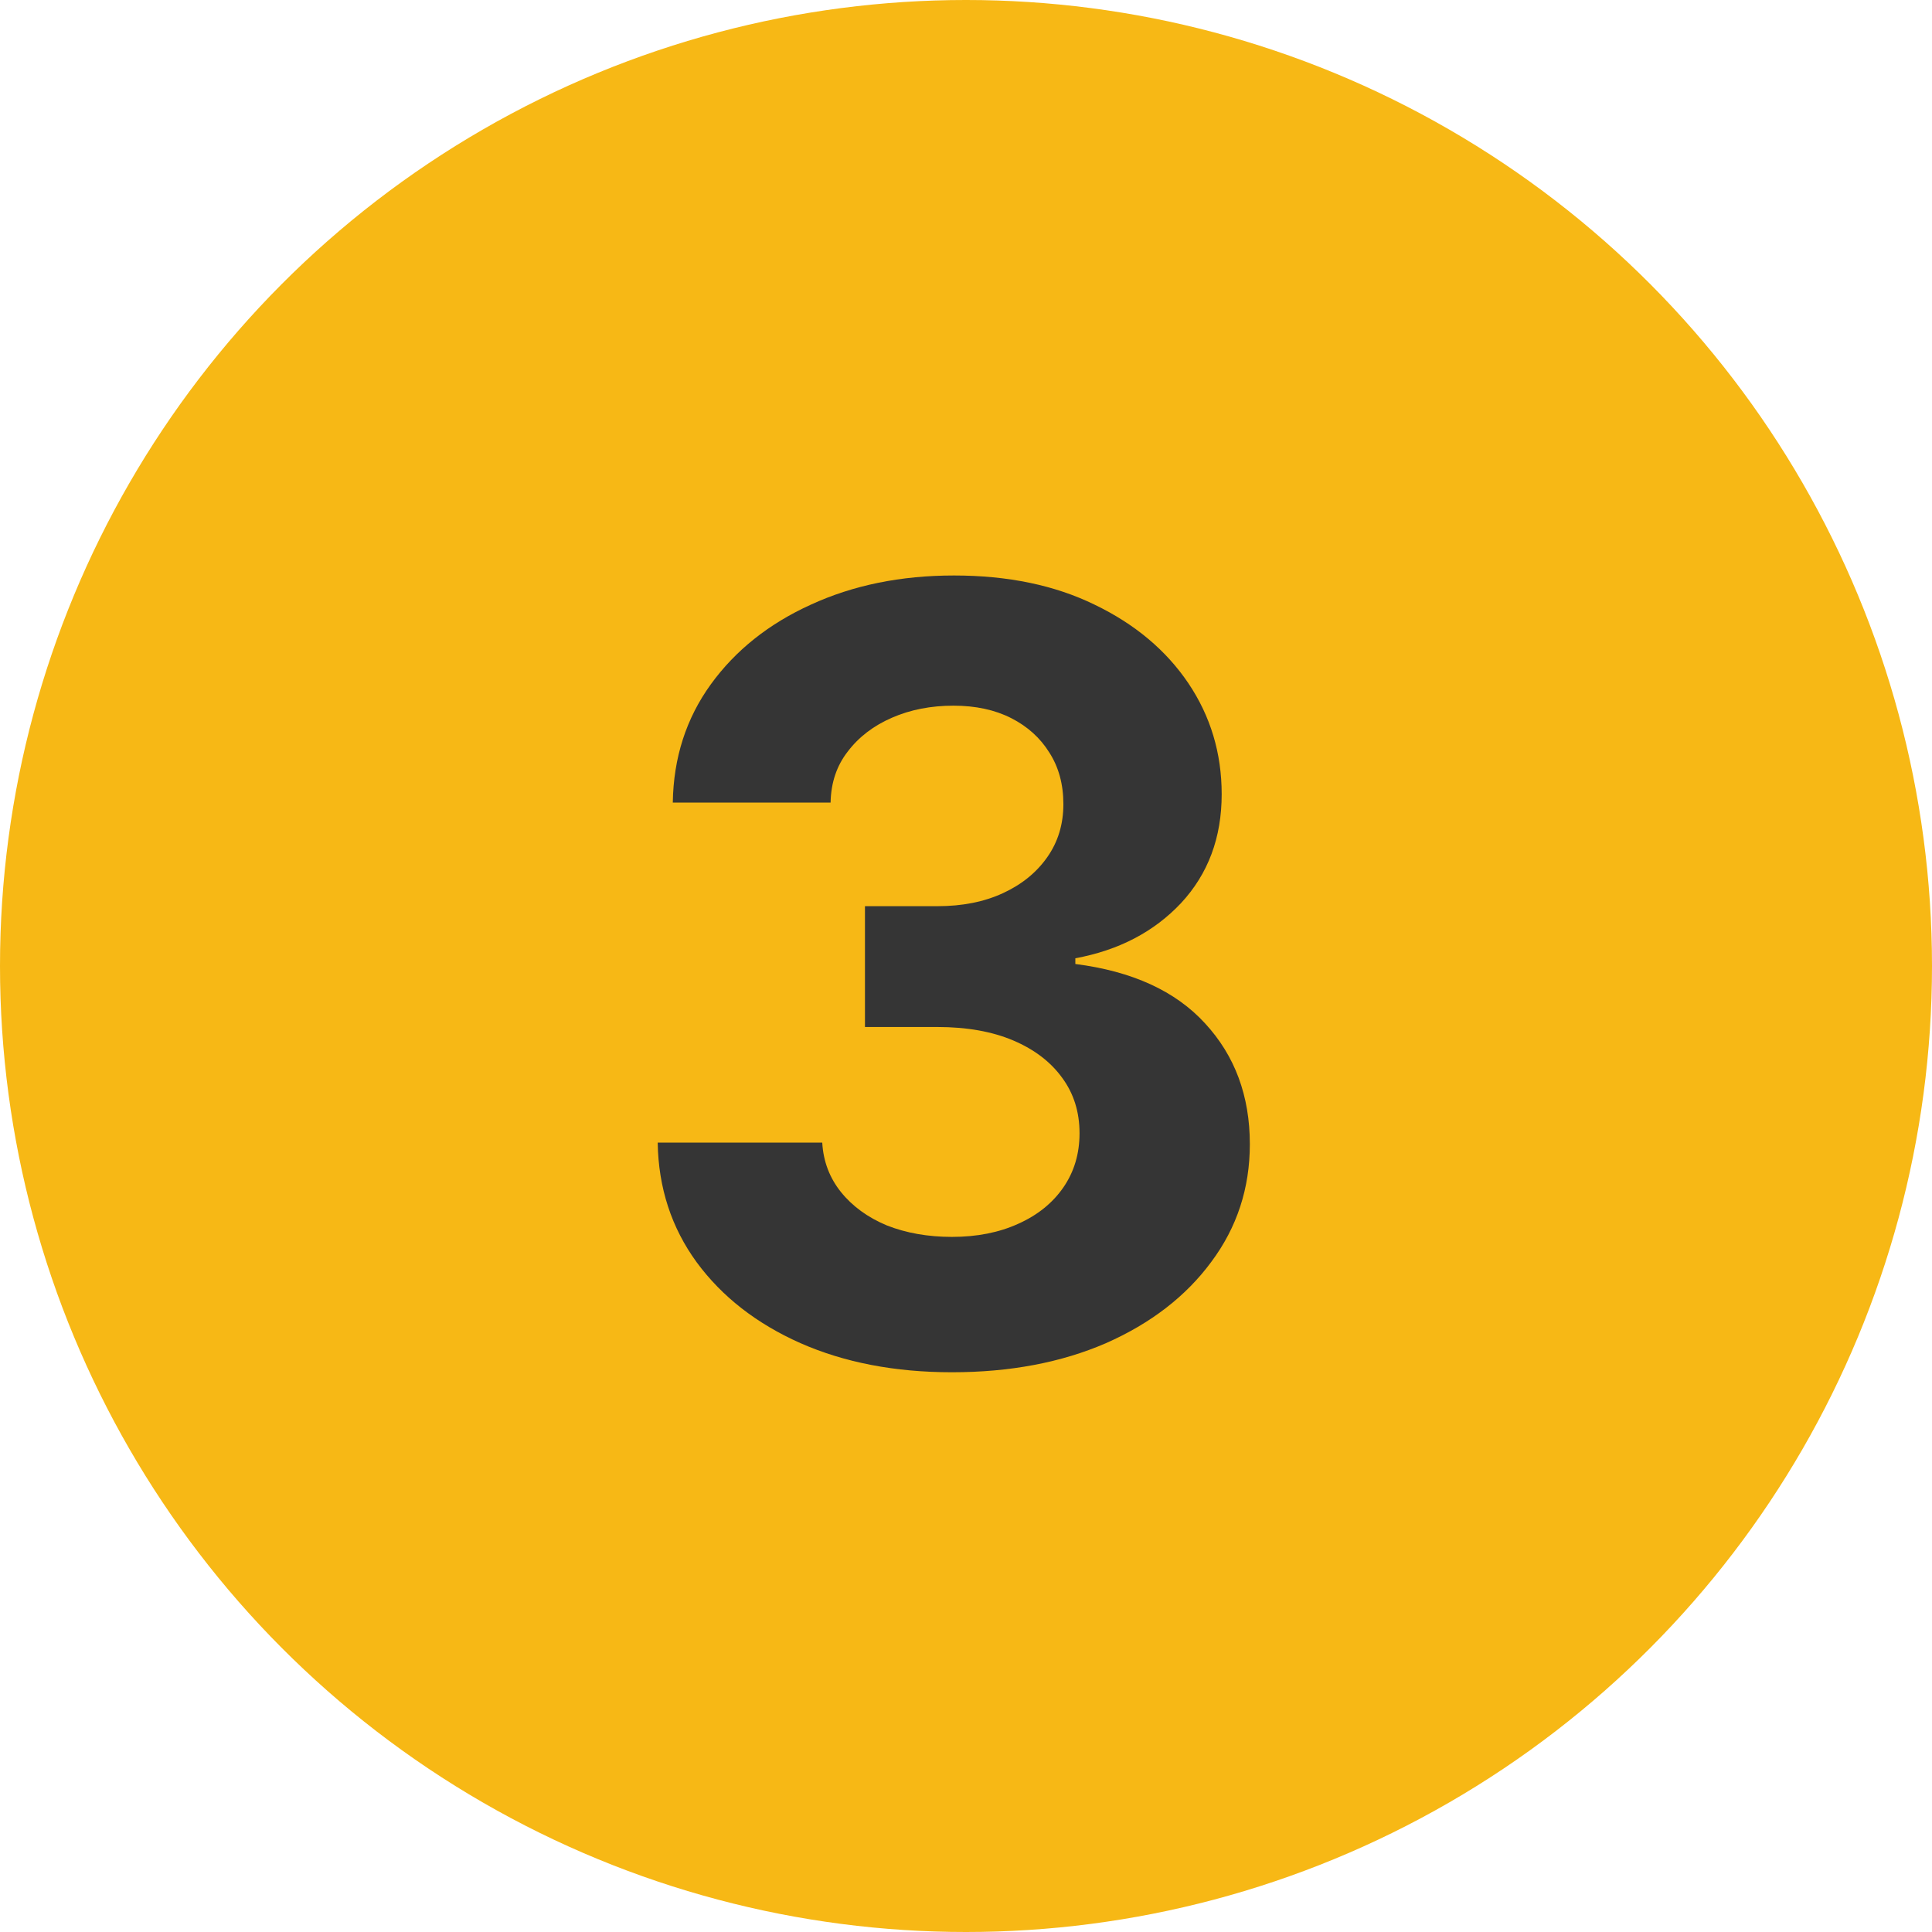
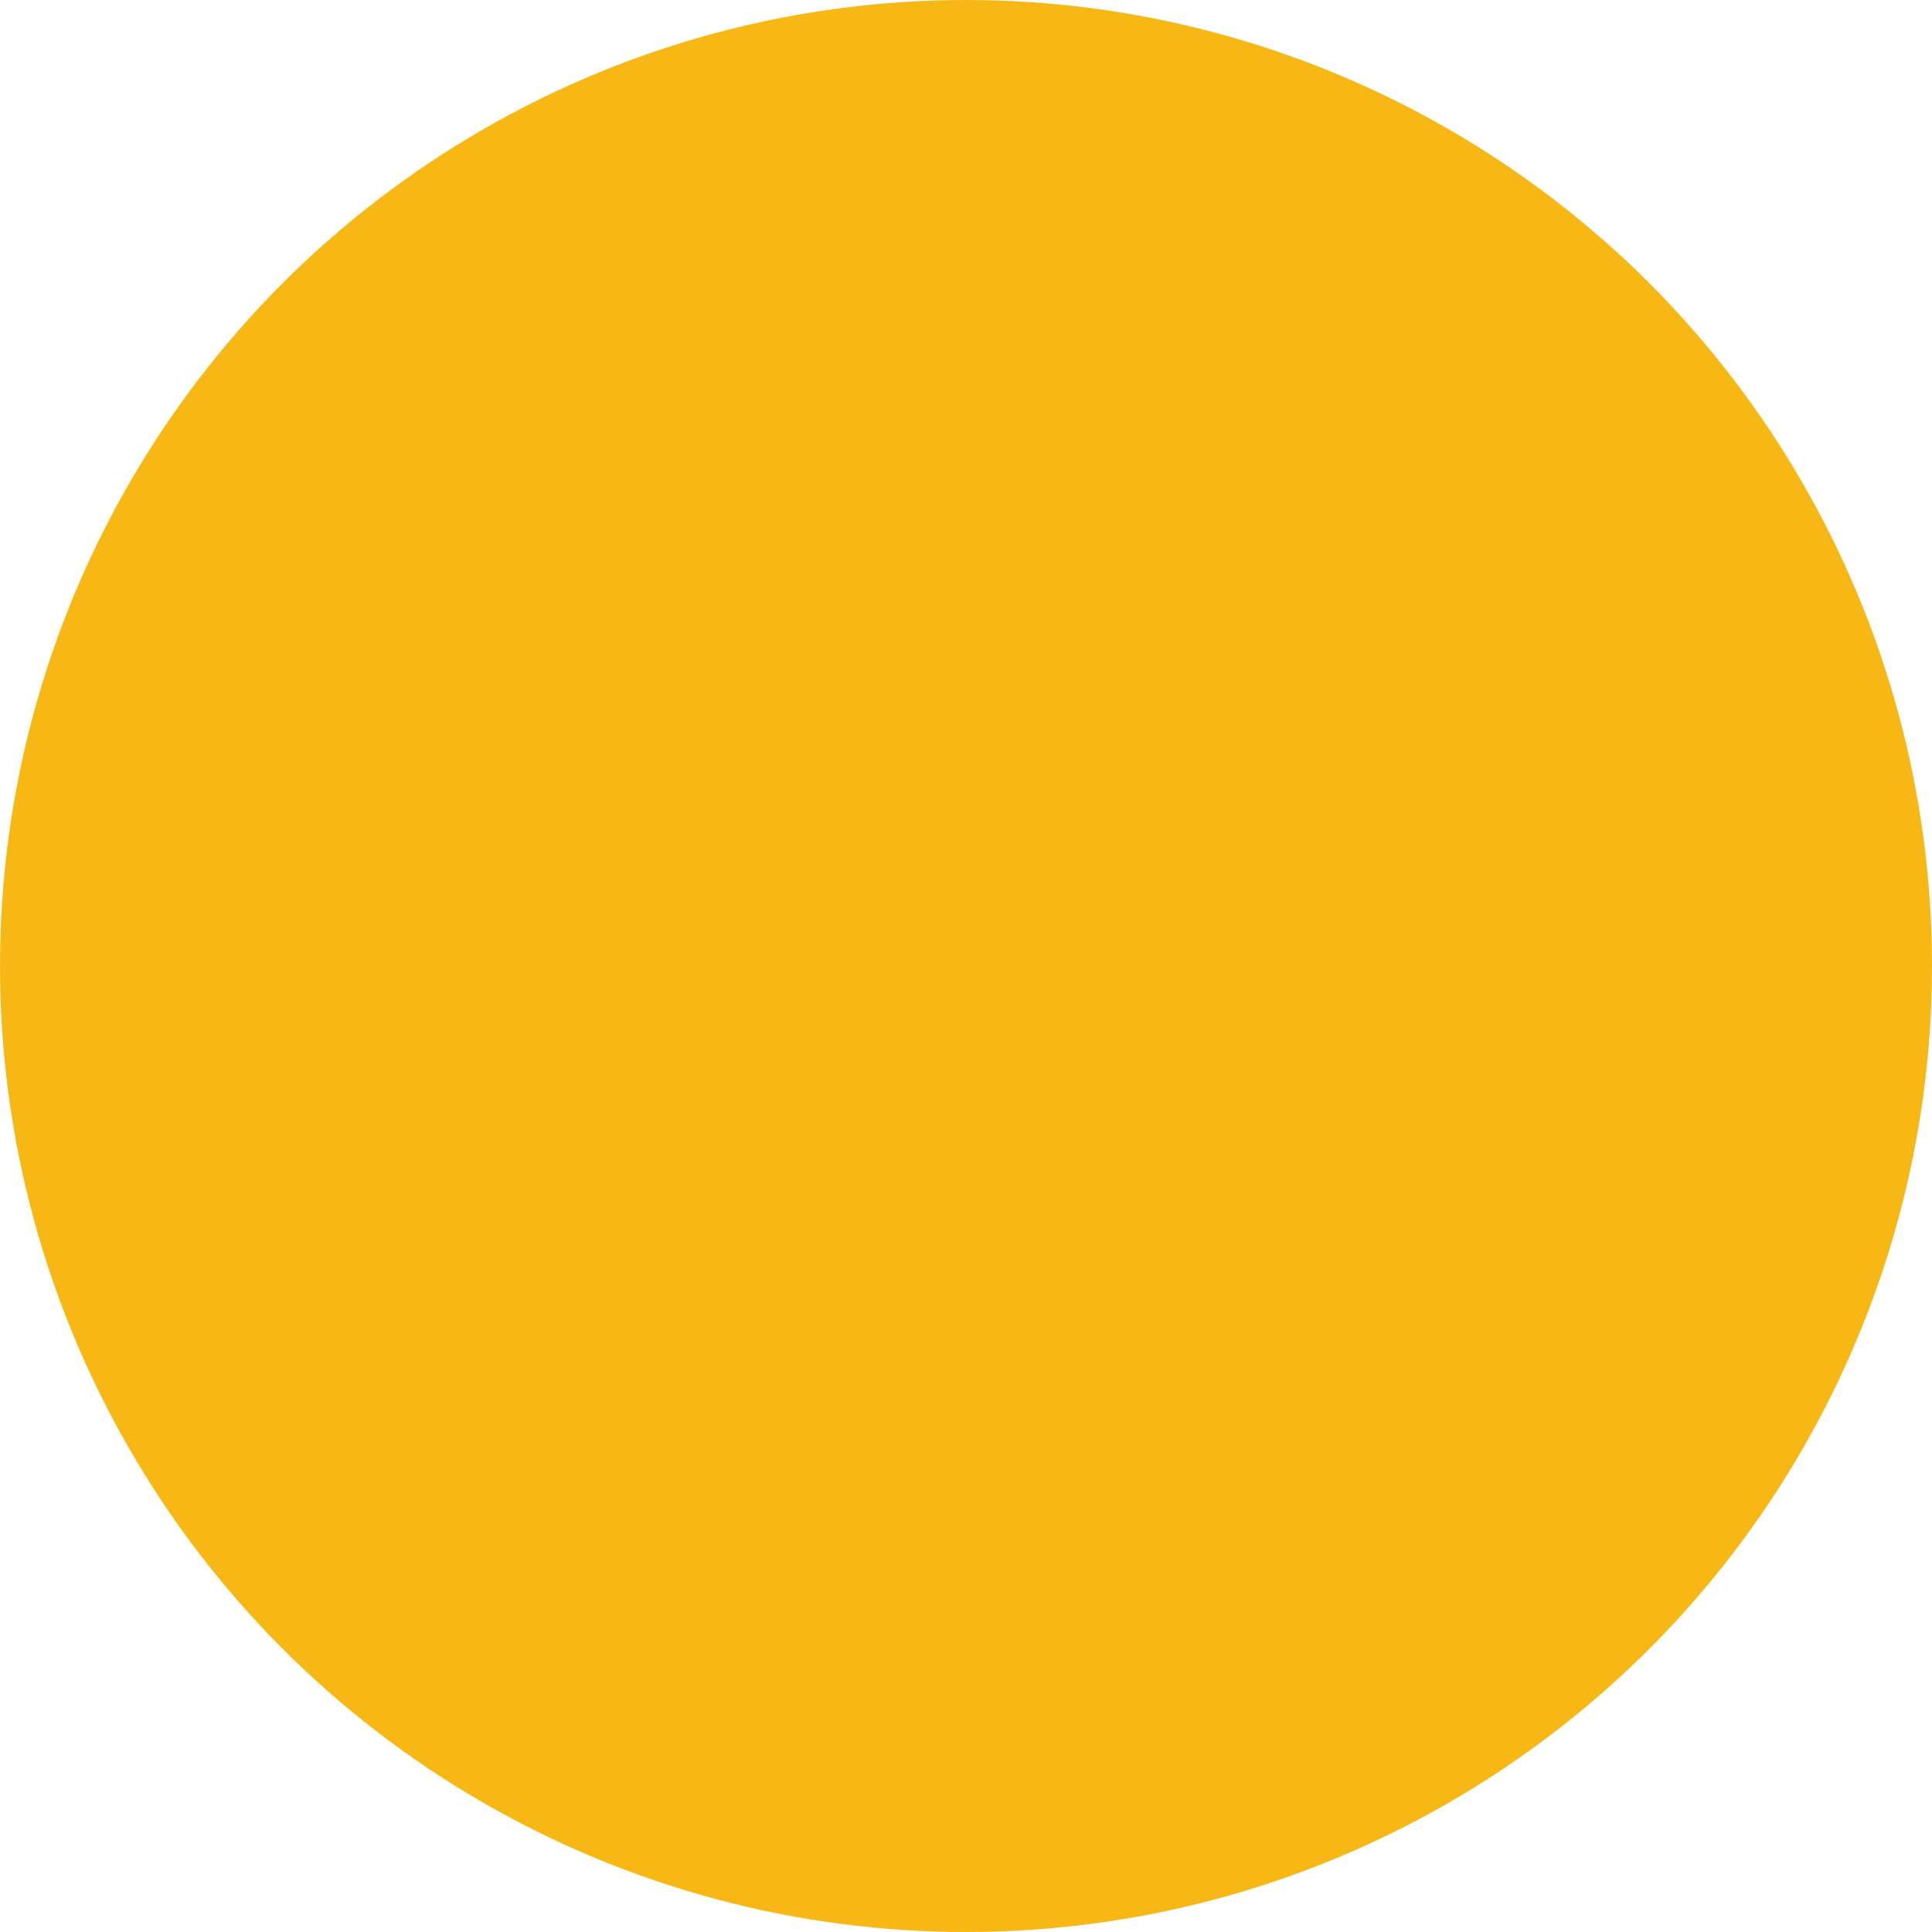
<svg xmlns="http://www.w3.org/2000/svg" width="47" height="47" viewBox="0 0 47 47" fill="none">
  <circle cx="23.5" cy="23.5" r="23.5" fill="#F7B815" />
-   <path d="M23.158 33.383C21.773 33.383 20.544 33.147 19.471 32.674C18.407 32.201 17.567 31.547 16.95 30.71C16.334 29.866 16.017 28.894 16 27.797H20.003C20.029 28.253 20.181 28.654 20.459 29C20.738 29.346 21.11 29.617 21.574 29.811C22.047 29.997 22.575 30.09 23.158 30.09C23.766 30.09 24.302 29.984 24.767 29.773C25.24 29.562 25.607 29.266 25.869 28.886C26.131 28.506 26.262 28.067 26.262 27.568C26.262 27.053 26.122 26.606 25.844 26.226C25.565 25.837 25.168 25.533 24.653 25.313C24.138 25.094 23.521 24.984 22.803 24.984H21.042V22.045H22.803C23.411 22.045 23.943 21.939 24.399 21.728C24.856 21.517 25.215 21.226 25.476 20.854C25.738 20.482 25.869 20.052 25.869 19.562C25.869 19.08 25.755 18.662 25.527 18.307C25.307 17.953 24.999 17.674 24.602 17.471C24.205 17.269 23.736 17.167 23.196 17.167C22.647 17.167 22.149 17.264 21.701 17.459C21.253 17.653 20.894 17.927 20.624 18.282C20.354 18.628 20.215 19.042 20.206 19.524H16.367C16.384 18.434 16.693 17.476 17.292 16.648C17.892 15.82 18.703 15.174 19.725 14.71C20.755 14.236 21.916 14 23.209 14C24.518 14 25.658 14.236 26.629 14.71C27.609 15.182 28.369 15.82 28.91 16.622C29.45 17.425 29.72 18.324 29.72 19.321C29.72 20.377 29.391 21.259 28.732 21.969C28.073 22.67 27.216 23.117 26.16 23.312V23.451C27.546 23.628 28.597 24.11 29.315 24.895C30.041 25.681 30.405 26.66 30.405 27.834C30.405 28.907 30.092 29.861 29.467 30.698C28.851 31.534 27.997 32.193 26.908 32.674C25.818 33.147 24.568 33.383 23.158 33.383Z" fill="#353535" />
</svg>